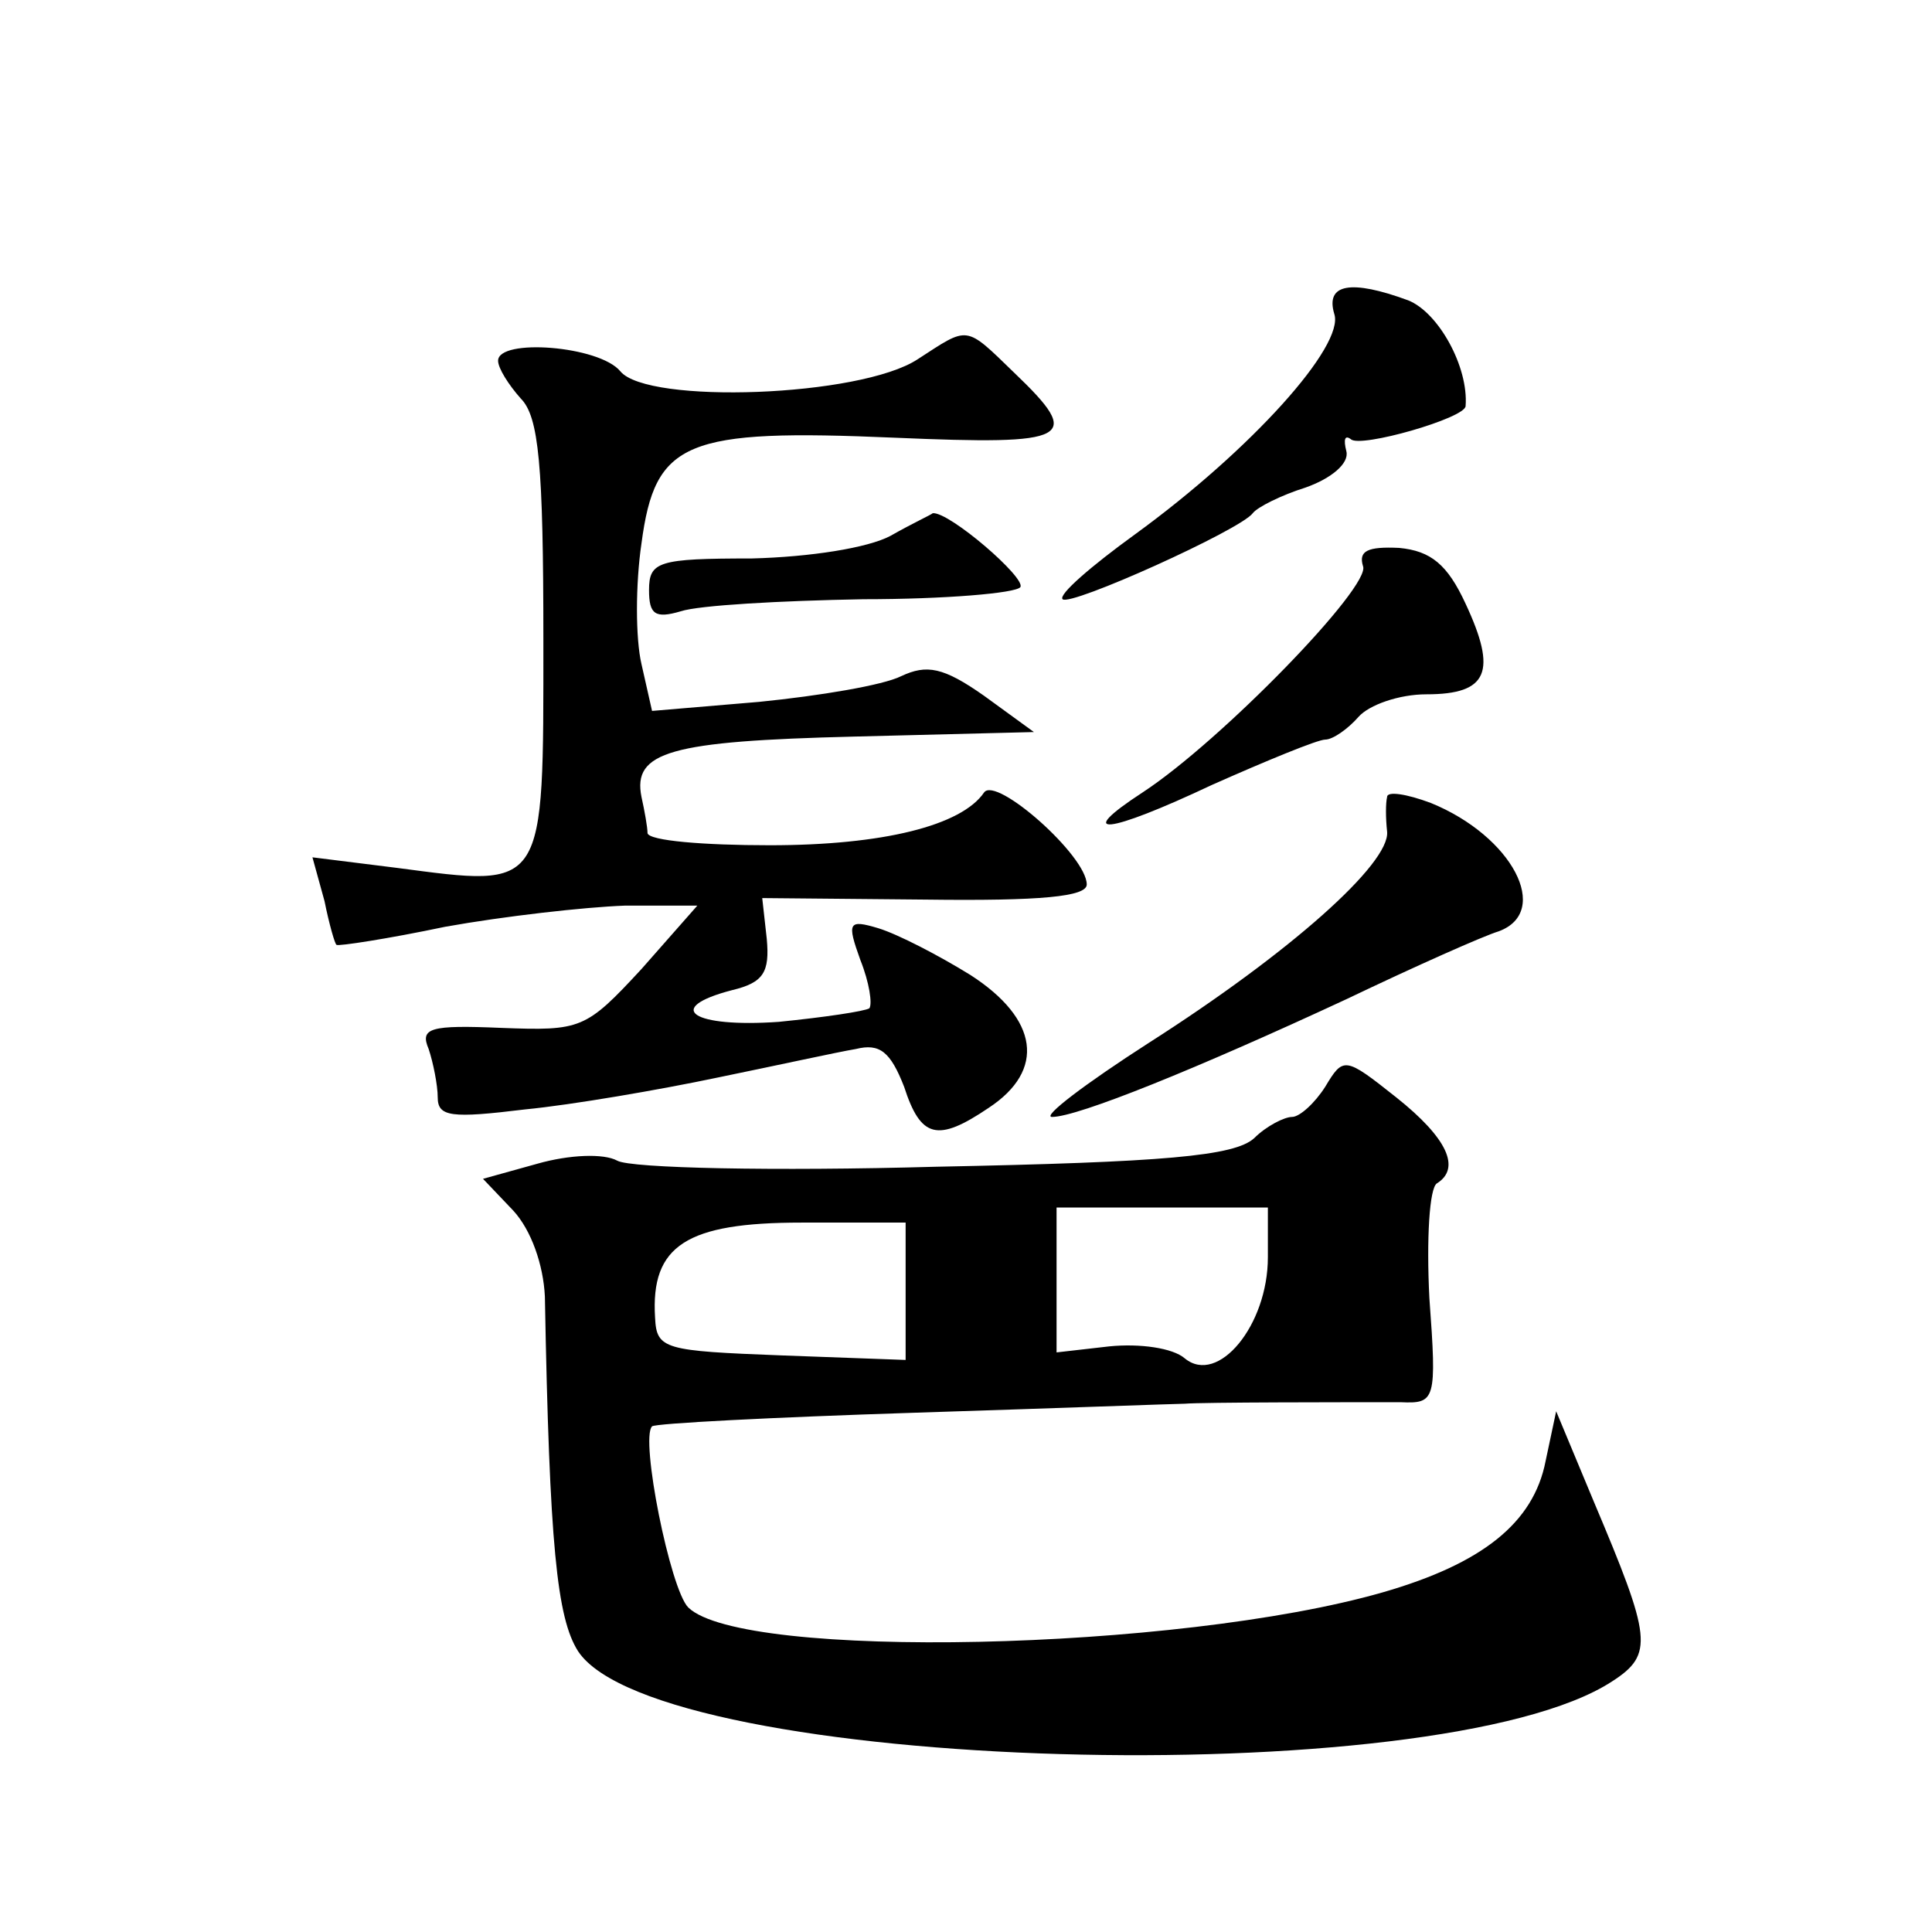
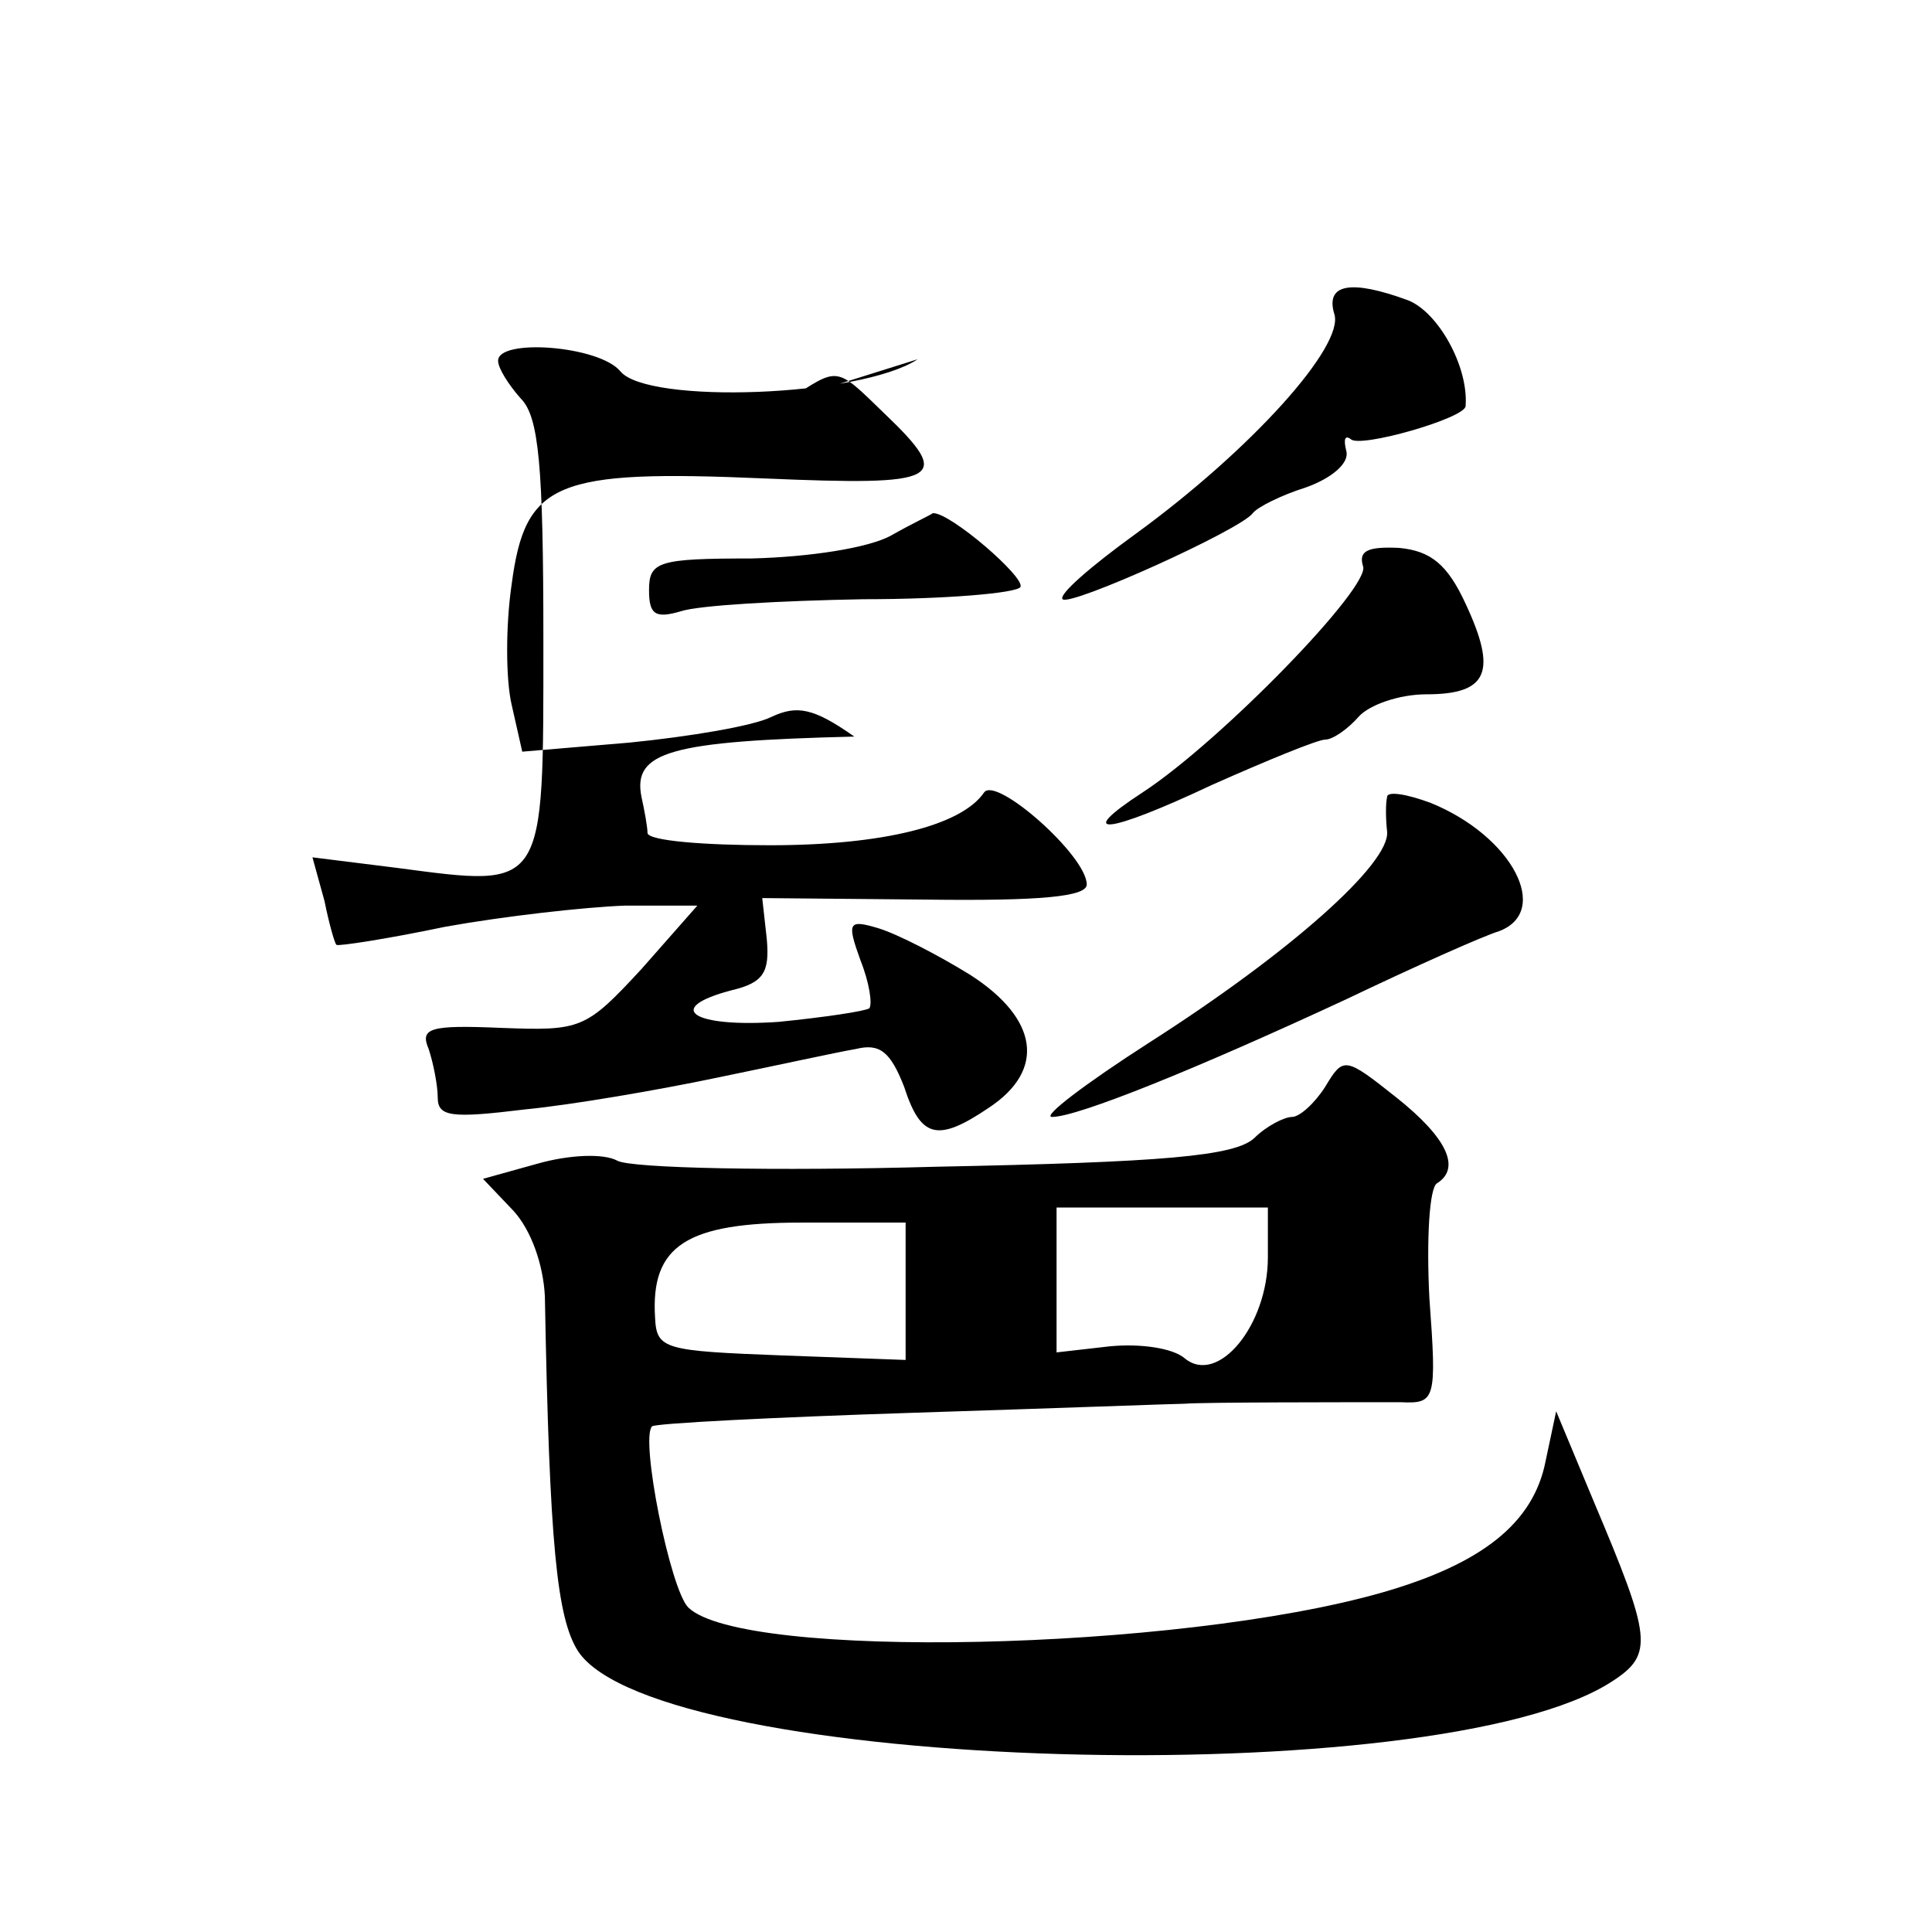
<svg xmlns="http://www.w3.org/2000/svg" version="1.0" width="128pt" height="128pt" viewBox="0 0 128 128" preserveAspectRatio="xMidYMid meet">
  <g transform="translate(0,128) scale(0.1,-0.1)" fill="#0" stroke="none">
-     <path d="M884 1072 c7 -21 -55 -90 -132 -146 -29 -21 -51 -40 -48 -43 5 -5 118 46 126 57 3 4 19 12 35 17 17 6 29 16 27 24 -2 8 -1 11 3 8 6 -6 76 14 76 22 2 26 -18 62 -38 70 -38 14 -55 11 -49 -9z M608 1042 c-38 -25 -179 -30 -197 -8 -14 17 -81 22 -81 7 0 -5 7 -16 15 -25 12 -12 15 -44 15 -160 0 -167 2 -164 -97 -151 l-56 7 8 -29 c3 -15 7 -29 8 -29 1 -1 34 4 72 12 39 7 92 13 119 14 l48 0 -37 -42 c-37 -40 -40 -41 -93 -39 -47 2 -54 0 -48 -14 3 -9 6 -24 6 -32 0 -13 9 -14 58 -8 31 3 89 13 127 21 39 8 80 17 92 19 16 4 23 -2 32 -25 11 -34 22 -37 56 -14 38 25 33 59 -12 88 -21 13 -48 27 -61 31 -20 6 -21 4 -12 -21 6 -15 8 -29 6 -32 -3 -2 -30 -6 -60 -9 -57 -4 -77 9 -31 21 21 5 25 12 23 34 l-3 27 108 -1 c77 -1 107 2 107 10 0 19 -60 72 -68 61 -15 -22 -67 -35 -142 -35 -44 0 -80 3 -81 8 0 4 -2 15 -4 24 -6 30 19 37 141 40 l119 3 -33 24 c-27 19 -38 21 -55 13 -12 -6 -54 -13 -94 -17 l-71 -6 -7 31 c-4 17 -4 53 0 80 9 68 29 76 168 70 117 -5 125 -1 79 43 -33 32 -30 31 -64 9z M590 925 c-15 -8 -53 -14 -92 -15 -62 0 -68 -2 -68 -21 0 -16 4 -19 21 -14 12 4 66 7 121 8 54 0 101 4 104 8 4 6 -47 50 -58 49 -1 -1 -14 -7 -28 -15z M903 905 c6 -13 -94 -116 -146 -150 -46 -30 -24 -28 46 5 36 16 70 30 75 30 5 0 15 7 22 15 7 8 27 15 45 15 41 0 47 15 26 60 -12 26 -23 35 -44 37 -21 1 -27 -2 -24 -12z M919 752 c-1 -4 -1 -14 0 -23 2 -21 -64 -80 -158 -140 -42 -27 -71 -49 -64 -49 17 0 96 32 195 78 46 22 91 42 101 45 35 13 9 63 -45 85 -16 6 -29 8 -29 4z M878 560 c-7 -11 -17 -20 -22 -20 -5 0 -17 -6 -25 -14 -13 -12 -60 -16 -211 -19 -107 -3 -202 -1 -211 4 -9 5 -32 4 -53 -2 l-36 -10 20 -21 c12 -13 20 -36 21 -57 3 -165 8 -213 22 -235 53 -80 570 -95 685 -20 28 18 26 29 -12 119 l-25 60 -7 -33 c-8 -41 -42 -68 -108 -87 -136 -39 -424 -45 -460 -10 -12 12 -32 112 -24 120 2 2 80 6 173 9 94 3 175 6 180 6 11 1 107 1 143 1 23 -1 24 1 19 69 -2 39 0 73 5 76 16 10 7 30 -27 57 -34 27 -35 27 -47 7z m-38 -113 c0 -45 -33 -85 -55 -67 -8 7 -30 10 -50 8 l-35 -4 0 48 0 48 70 0 70 0 0 -33z m-240 -22 l0 -46 -82 3 c-78 3 -83 4 -84 25 -3 48 21 63 97 63 l69 0 0 -45z" />
+     <path d="M884 1072 c7 -21 -55 -90 -132 -146 -29 -21 -51 -40 -48 -43 5 -5 118 46 126 57 3 4 19 12 35 17 17 6 29 16 27 24 -2 8 -1 11 3 8 6 -6 76 14 76 22 2 26 -18 62 -38 70 -38 14 -55 11 -49 -9z M608 1042 c-38 -25 -179 -30 -197 -8 -14 17 -81 22 -81 7 0 -5 7 -16 15 -25 12 -12 15 -44 15 -160 0 -167 2 -164 -97 -151 l-56 7 8 -29 c3 -15 7 -29 8 -29 1 -1 34 4 72 12 39 7 92 13 119 14 l48 0 -37 -42 c-37 -40 -40 -41 -93 -39 -47 2 -54 0 -48 -14 3 -9 6 -24 6 -32 0 -13 9 -14 58 -8 31 3 89 13 127 21 39 8 80 17 92 19 16 4 23 -2 32 -25 11 -34 22 -37 56 -14 38 25 33 59 -12 88 -21 13 -48 27 -61 31 -20 6 -21 4 -12 -21 6 -15 8 -29 6 -32 -3 -2 -30 -6 -60 -9 -57 -4 -77 9 -31 21 21 5 25 12 23 34 l-3 27 108 -1 c77 -1 107 2 107 10 0 19 -60 72 -68 61 -15 -22 -67 -35 -142 -35 -44 0 -80 3 -81 8 0 4 -2 15 -4 24 -6 30 19 37 141 40 c-27 19 -38 21 -55 13 -12 -6 -54 -13 -94 -17 l-71 -6 -7 31 c-4 17 -4 53 0 80 9 68 29 76 168 70 117 -5 125 -1 79 43 -33 32 -30 31 -64 9z M590 925 c-15 -8 -53 -14 -92 -15 -62 0 -68 -2 -68 -21 0 -16 4 -19 21 -14 12 4 66 7 121 8 54 0 101 4 104 8 4 6 -47 50 -58 49 -1 -1 -14 -7 -28 -15z M903 905 c6 -13 -94 -116 -146 -150 -46 -30 -24 -28 46 5 36 16 70 30 75 30 5 0 15 7 22 15 7 8 27 15 45 15 41 0 47 15 26 60 -12 26 -23 35 -44 37 -21 1 -27 -2 -24 -12z M919 752 c-1 -4 -1 -14 0 -23 2 -21 -64 -80 -158 -140 -42 -27 -71 -49 -64 -49 17 0 96 32 195 78 46 22 91 42 101 45 35 13 9 63 -45 85 -16 6 -29 8 -29 4z M878 560 c-7 -11 -17 -20 -22 -20 -5 0 -17 -6 -25 -14 -13 -12 -60 -16 -211 -19 -107 -3 -202 -1 -211 4 -9 5 -32 4 -53 -2 l-36 -10 20 -21 c12 -13 20 -36 21 -57 3 -165 8 -213 22 -235 53 -80 570 -95 685 -20 28 18 26 29 -12 119 l-25 60 -7 -33 c-8 -41 -42 -68 -108 -87 -136 -39 -424 -45 -460 -10 -12 12 -32 112 -24 120 2 2 80 6 173 9 94 3 175 6 180 6 11 1 107 1 143 1 23 -1 24 1 19 69 -2 39 0 73 5 76 16 10 7 30 -27 57 -34 27 -35 27 -47 7z m-38 -113 c0 -45 -33 -85 -55 -67 -8 7 -30 10 -50 8 l-35 -4 0 48 0 48 70 0 70 0 0 -33z m-240 -22 l0 -46 -82 3 c-78 3 -83 4 -84 25 -3 48 21 63 97 63 l69 0 0 -45z" />
  </g>
</svg>